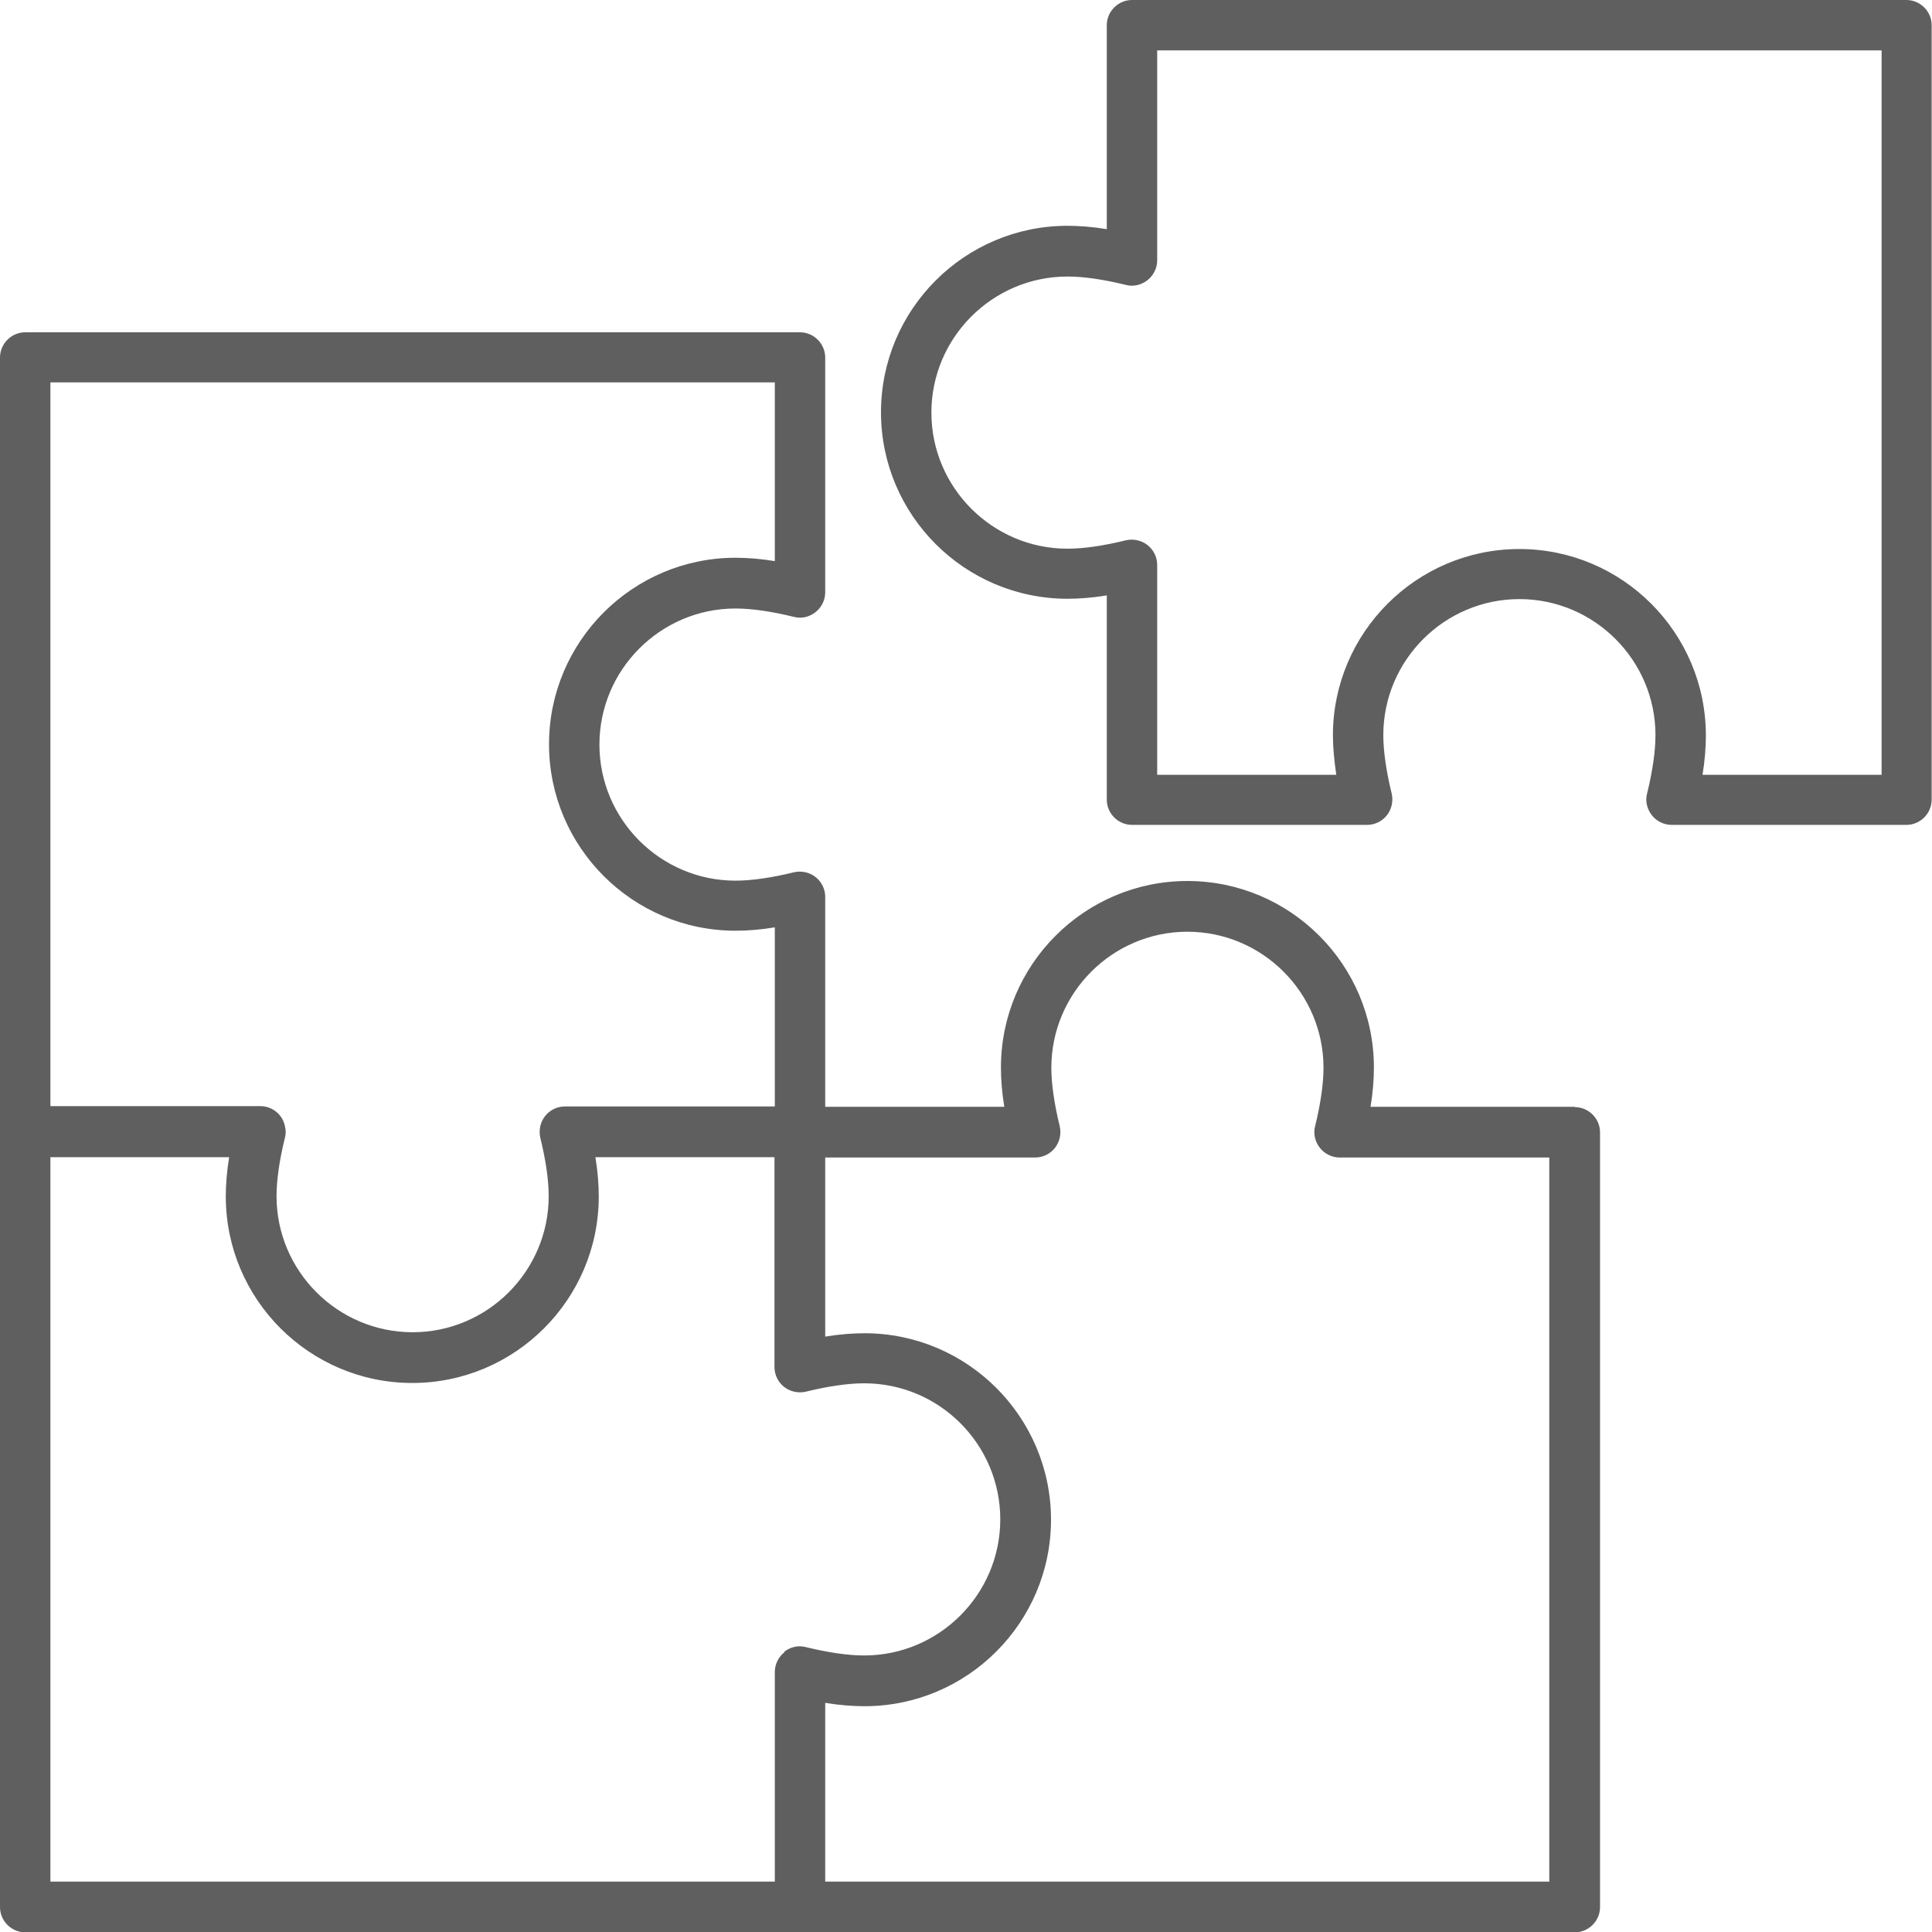
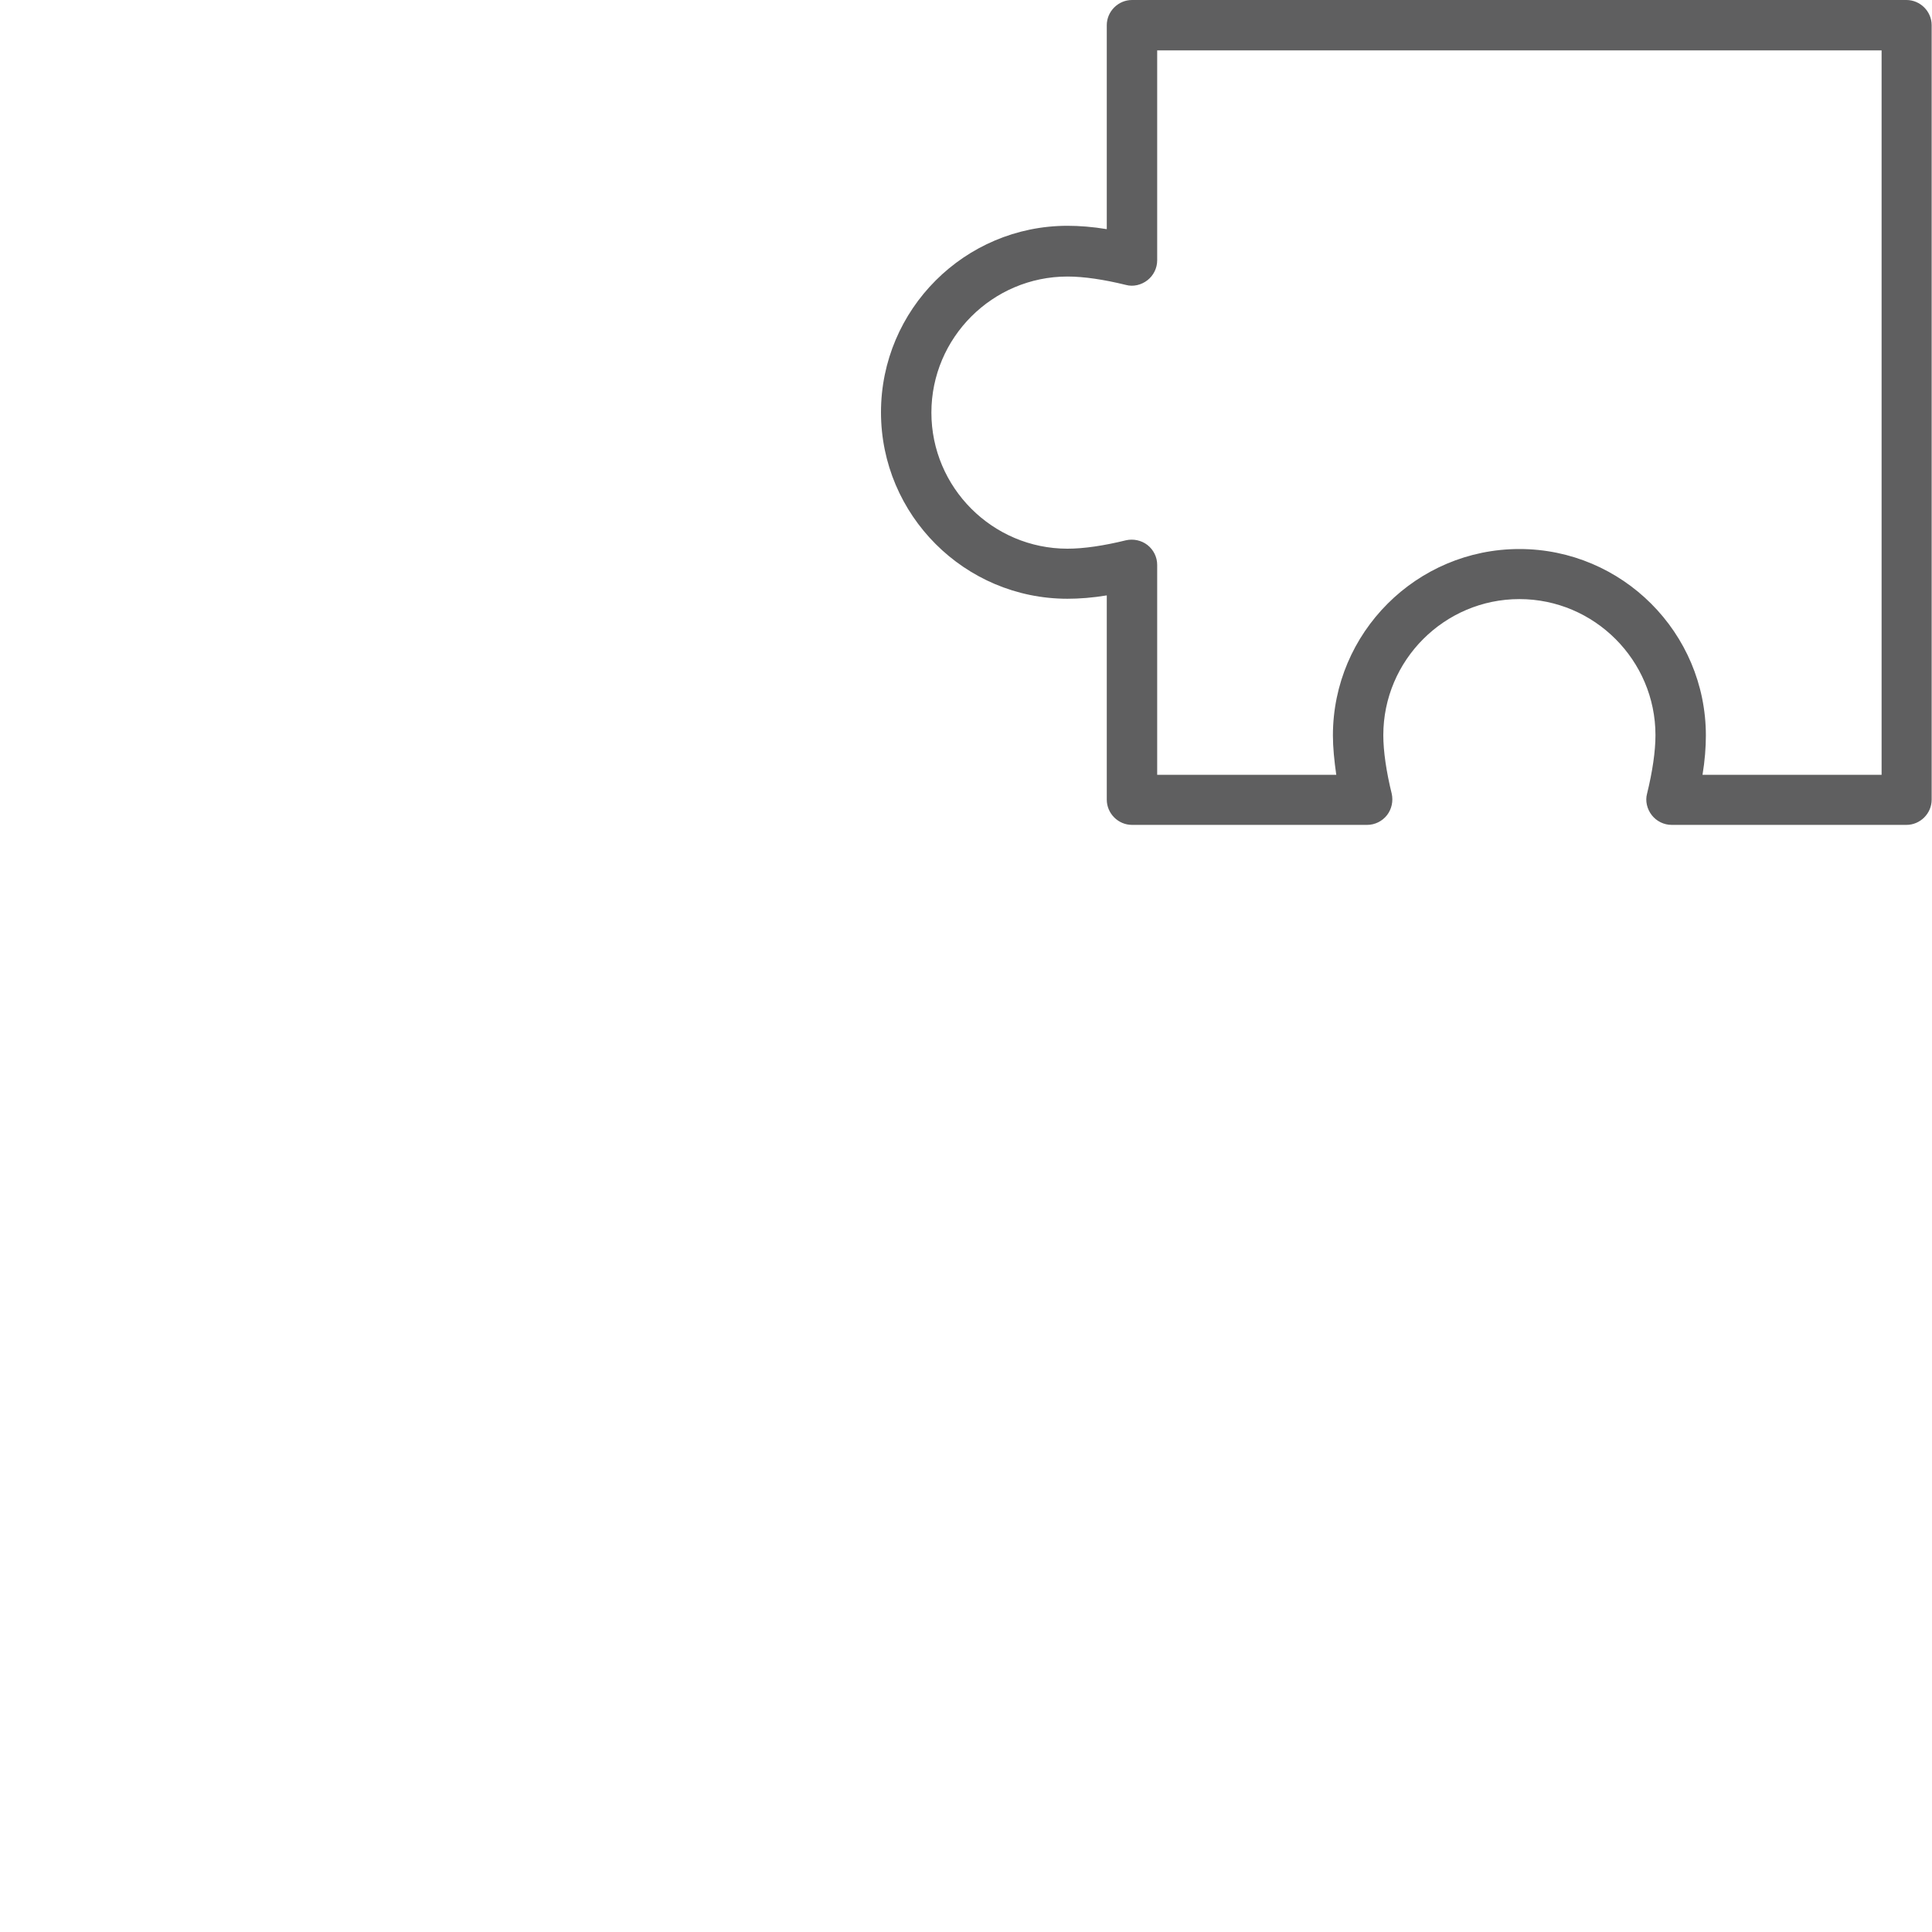
<svg xmlns="http://www.w3.org/2000/svg" id="Warstwa_1" data-name="Warstwa 1" viewBox="0 0 57.5 57.5">
  <defs>
    <style>
      .cls-1 {
        fill: #5f5f60;
      }
    </style>
  </defs>
-   <path class="cls-1" d="M46.87,32.94h-6.08c.07-.42.1-.82.1-1.17,0-3.06-2.49-5.55-5.55-5.55s-5.55,2.49-5.55,5.55c0,.36.03.75.1,1.17h-5.33v-6.25c0-.23-.11-.45-.29-.59-.18-.14-.42-.19-.64-.14-.65.16-1.25.25-1.74.25-2.23,0-4.05-1.82-4.05-4.05s1.82-4.05,4.05-4.05c.49,0,1.09.09,1.74.25.23.06.46,0,.64-.14.18-.14.29-.36.29-.59v-6.99c0-.41-.34-.75-.75-.75H.75c-.41,0-.75.34-.75.75v23.06s0,0,0,0,0,0,0,0v23.06c0,.41.34.75.75.75h46.12c.41,0,.75-.34.75-.75v-23.06c0-.41-.34-.75-.75-.75ZM1.5,11.38h21.56v5.32c-.42-.07-.82-.1-1.17-.1-3.06,0-5.55,2.49-5.55,5.55s2.49,5.55,5.55,5.55c.35,0,.75-.03,1.17-.1v5.33h-6.25c-.23,0-.45.11-.59.29-.14.18-.19.42-.14.64.16.65.25,1.25.25,1.74,0,2.23-1.82,4.05-4.05,4.05s-4.05-1.82-4.05-4.05c0-.49.09-1.09.25-1.74.03-.11.03-.23,0-.34-.02-.11-.07-.22-.14-.31-.14-.18-.36-.29-.59-.29H1.5V11.38ZM23.35,49.17c-.18.14-.29.36-.29.59v6.24H1.5v-21.56h5.32c-.07.42-.1.82-.1,1.17,0,3.06,2.49,5.55,5.55,5.55s5.55-2.49,5.55-5.55c0-.35-.03-.75-.1-1.17h5.33v6.25c0,.23.11.45.29.59.18.14.42.19.64.14.65-.16,1.25-.25,1.74-.25,2.24,0,4.05,1.82,4.05,4.05s-1.82,4.05-4.05,4.05c-.49,0-1.09-.09-1.74-.25-.23-.06-.46,0-.64.14ZM46.12,56h-21.56v-5.32c.42.07.82.1,1.17.1,3.06,0,5.55-2.49,5.55-5.55s-2.49-5.55-5.55-5.55c-.35,0-.75.03-1.17.1v-5.33h6.25c.23,0,.45-.11.59-.29.14-.18.19-.42.14-.64-.16-.65-.25-1.26-.25-1.74,0-2.23,1.82-4.05,4.05-4.05s4.05,1.82,4.05,4.05c0,.48-.09,1.09-.25,1.74-.06.22,0,.46.14.64.14.18.36.29.59.29h6.24v21.56Z" />
-   <path class="cls-1" d="M56.75,0h-23.06c-.41,0-.75.34-.75.75v6.07c-.42-.07-.82-.1-1.17-.1-3.06,0-5.55,2.49-5.55,5.55s2.49,5.55,5.55,5.55c.35,0,.75-.03,1.17-.1v6.08c0,.41.34.75.75.75h7c.23,0,.45-.11.59-.29.14-.18.19-.42.14-.64-.16-.65-.25-1.26-.25-1.74,0-2.23,1.82-4.05,4.05-4.05s4.05,1.82,4.05,4.05c0,.48-.09,1.09-.25,1.74-.06.22,0,.46.14.64.14.18.36.29.59.29h6.99c.41,0,.75-.34.75-.75V.75c0-.41-.34-.75-.75-.75ZM56,23.06h-5.33c.07-.42.1-.82.1-1.17,0-3.06-2.49-5.55-5.55-5.55s-5.55,2.49-5.55,5.55c0,.35.04.75.1,1.17h-5.33v-6.25c0-.23-.11-.45-.29-.59-.18-.14-.42-.19-.64-.14-.65.16-1.25.25-1.74.25-2.23,0-4.05-1.82-4.05-4.05s1.82-4.05,4.05-4.05c.49,0,1.09.09,1.74.25.22.06.46,0,.64-.14.18-.14.29-.36.29-.59V1.5h21.56v21.56Z" />
+   <path class="cls-1" d="M56.75,0h-23.06c-.41,0-.75.34-.75.75v6.07c-.42-.07-.82-.1-1.17-.1-3.06,0-5.55,2.49-5.55,5.55s2.49,5.55,5.55,5.55c.35,0,.75-.03,1.17-.1v6.08c0,.41.34.75.75.75h7c.23,0,.45-.11.59-.29.14-.18.19-.42.14-.64-.16-.65-.25-1.26-.25-1.74,0-2.23,1.82-4.05,4.05-4.05s4.05,1.82,4.05,4.05c0,.48-.09,1.09-.25,1.74-.06.22,0,.46.14.64.14.18.36.29.59.29h6.99c.41,0,.75-.34.75-.75V.75c0-.41-.34-.75-.75-.75M56,23.06h-5.33c.07-.42.1-.82.1-1.17,0-3.06-2.49-5.55-5.55-5.55s-5.55,2.49-5.55,5.55c0,.35.04.75.1,1.17h-5.33v-6.25c0-.23-.11-.45-.29-.59-.18-.14-.42-.19-.64-.14-.65.16-1.25.25-1.74.25-2.23,0-4.05-1.82-4.05-4.05s1.82-4.05,4.05-4.05c.49,0,1.09.09,1.74.25.22.06.46,0,.64-.14.18-.14.29-.36.29-.59V1.5h21.56v21.56Z" />
</svg>